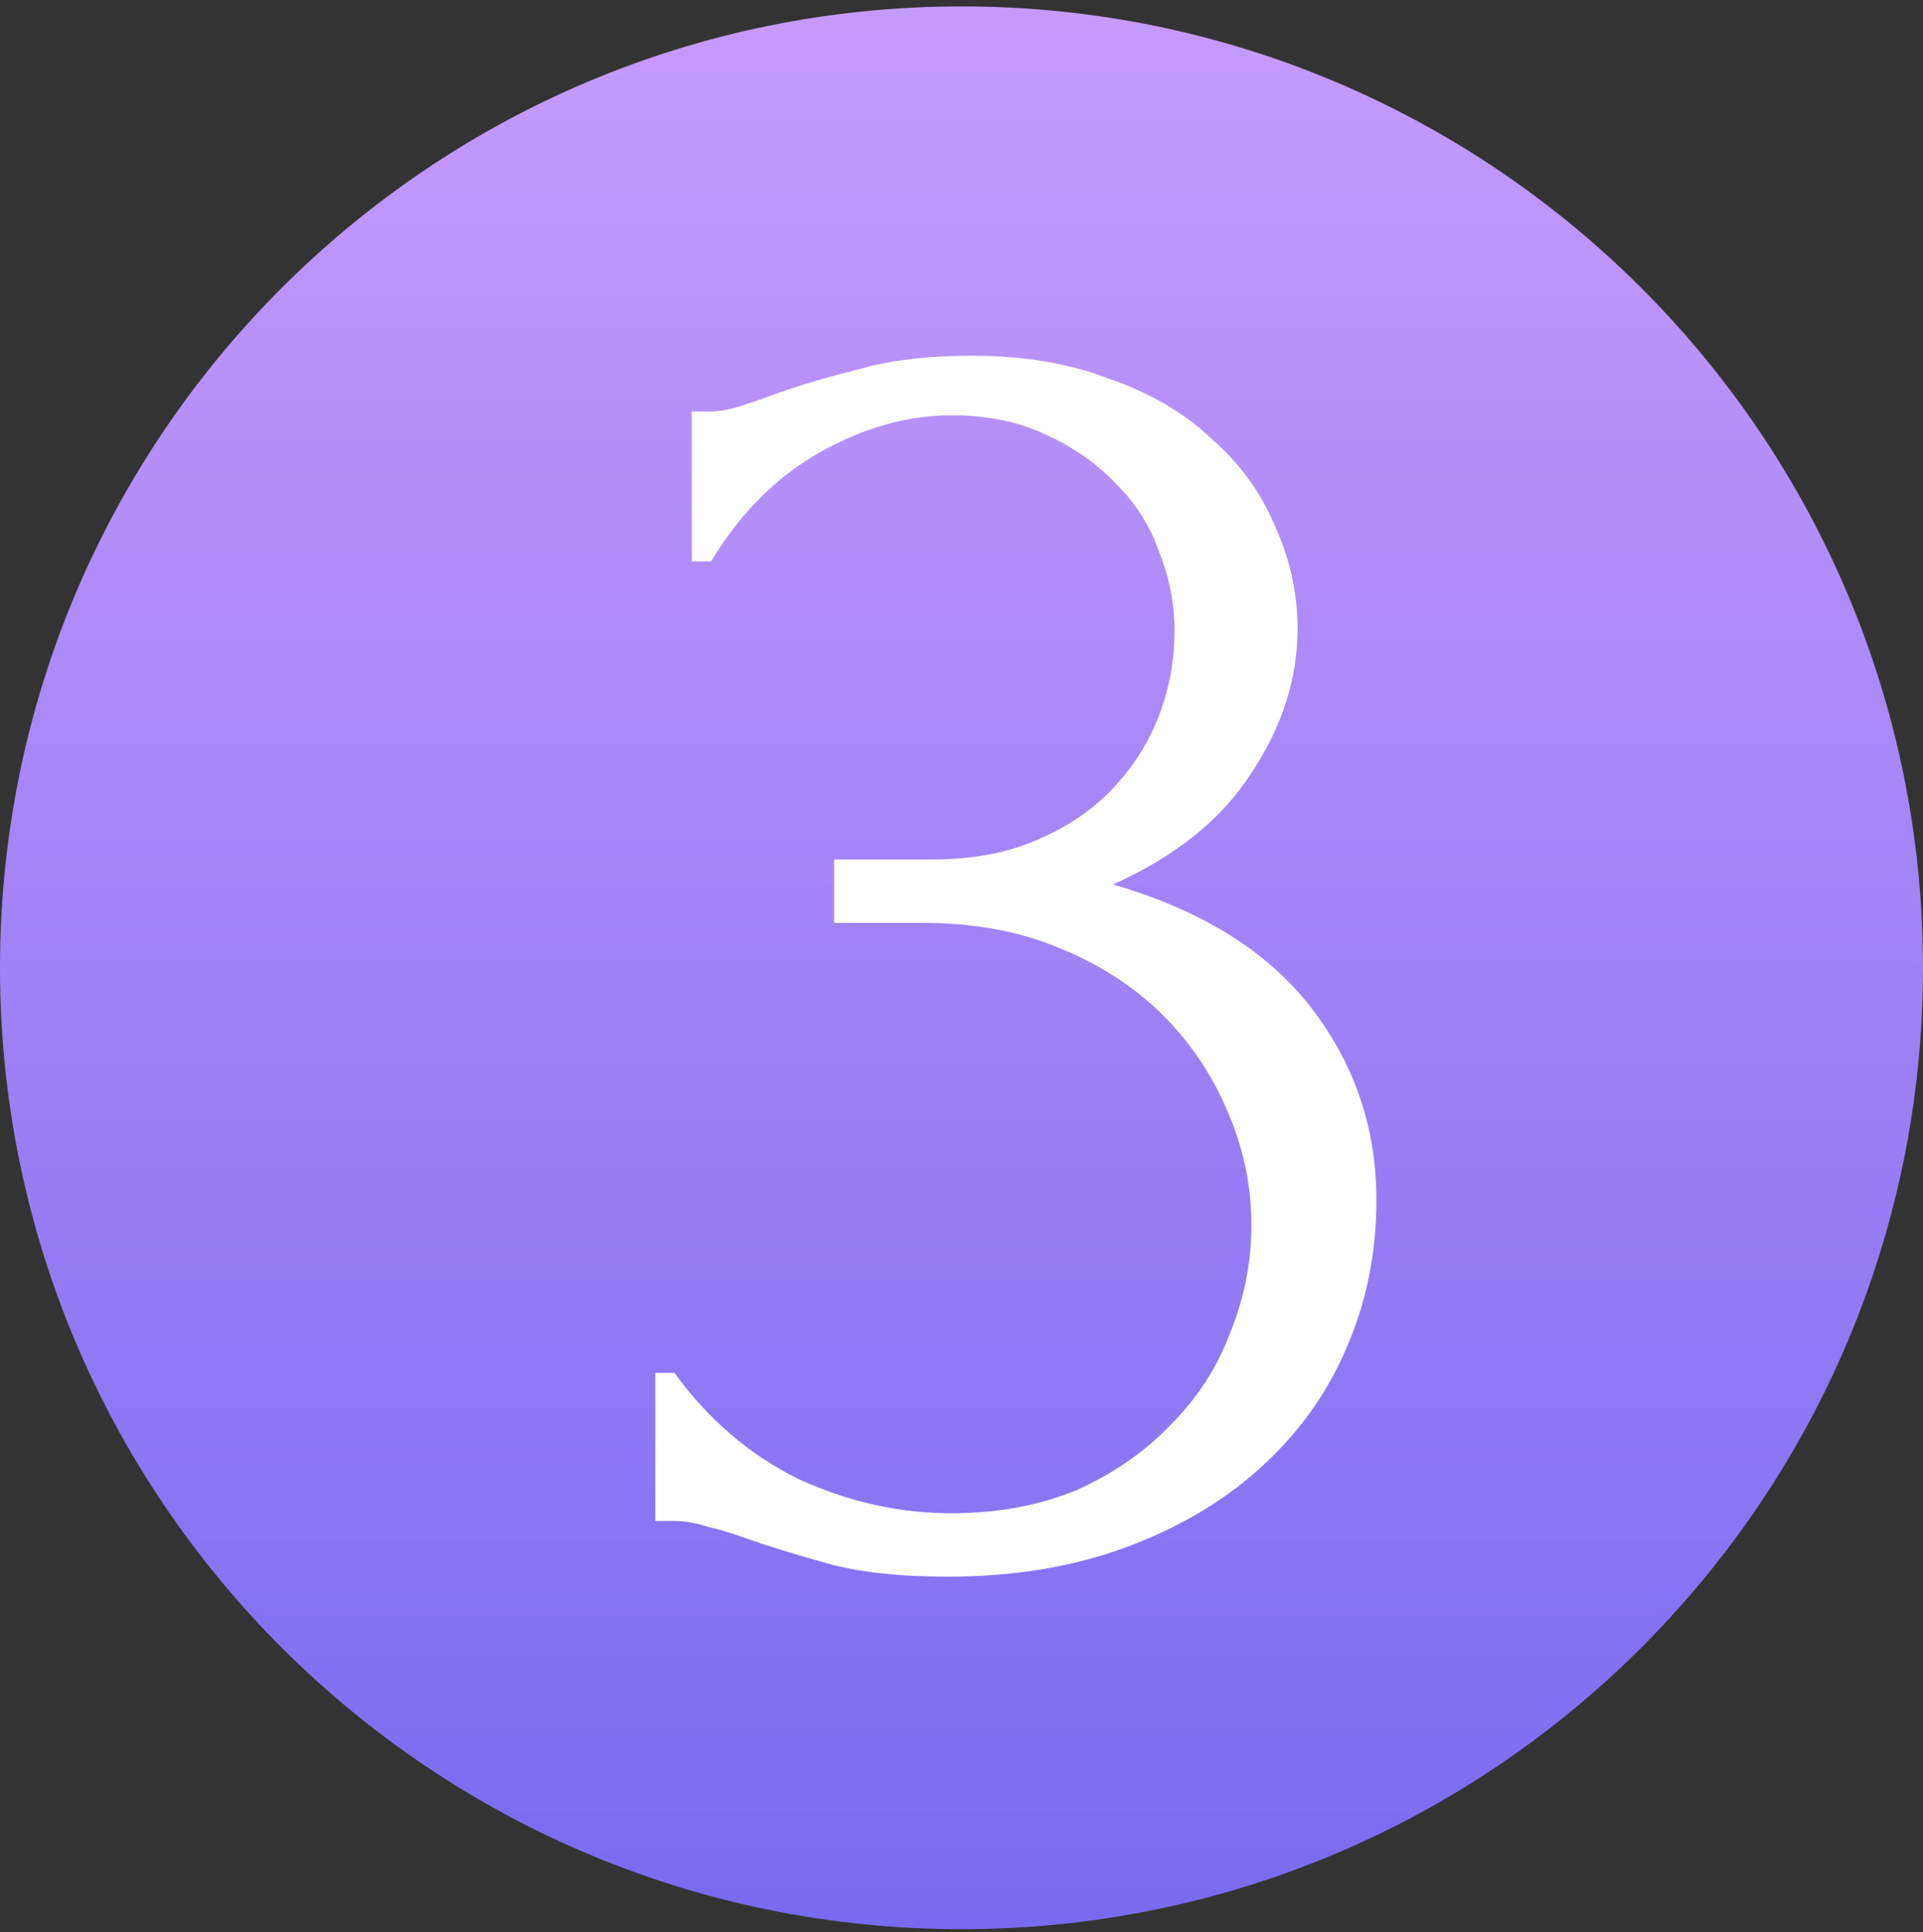
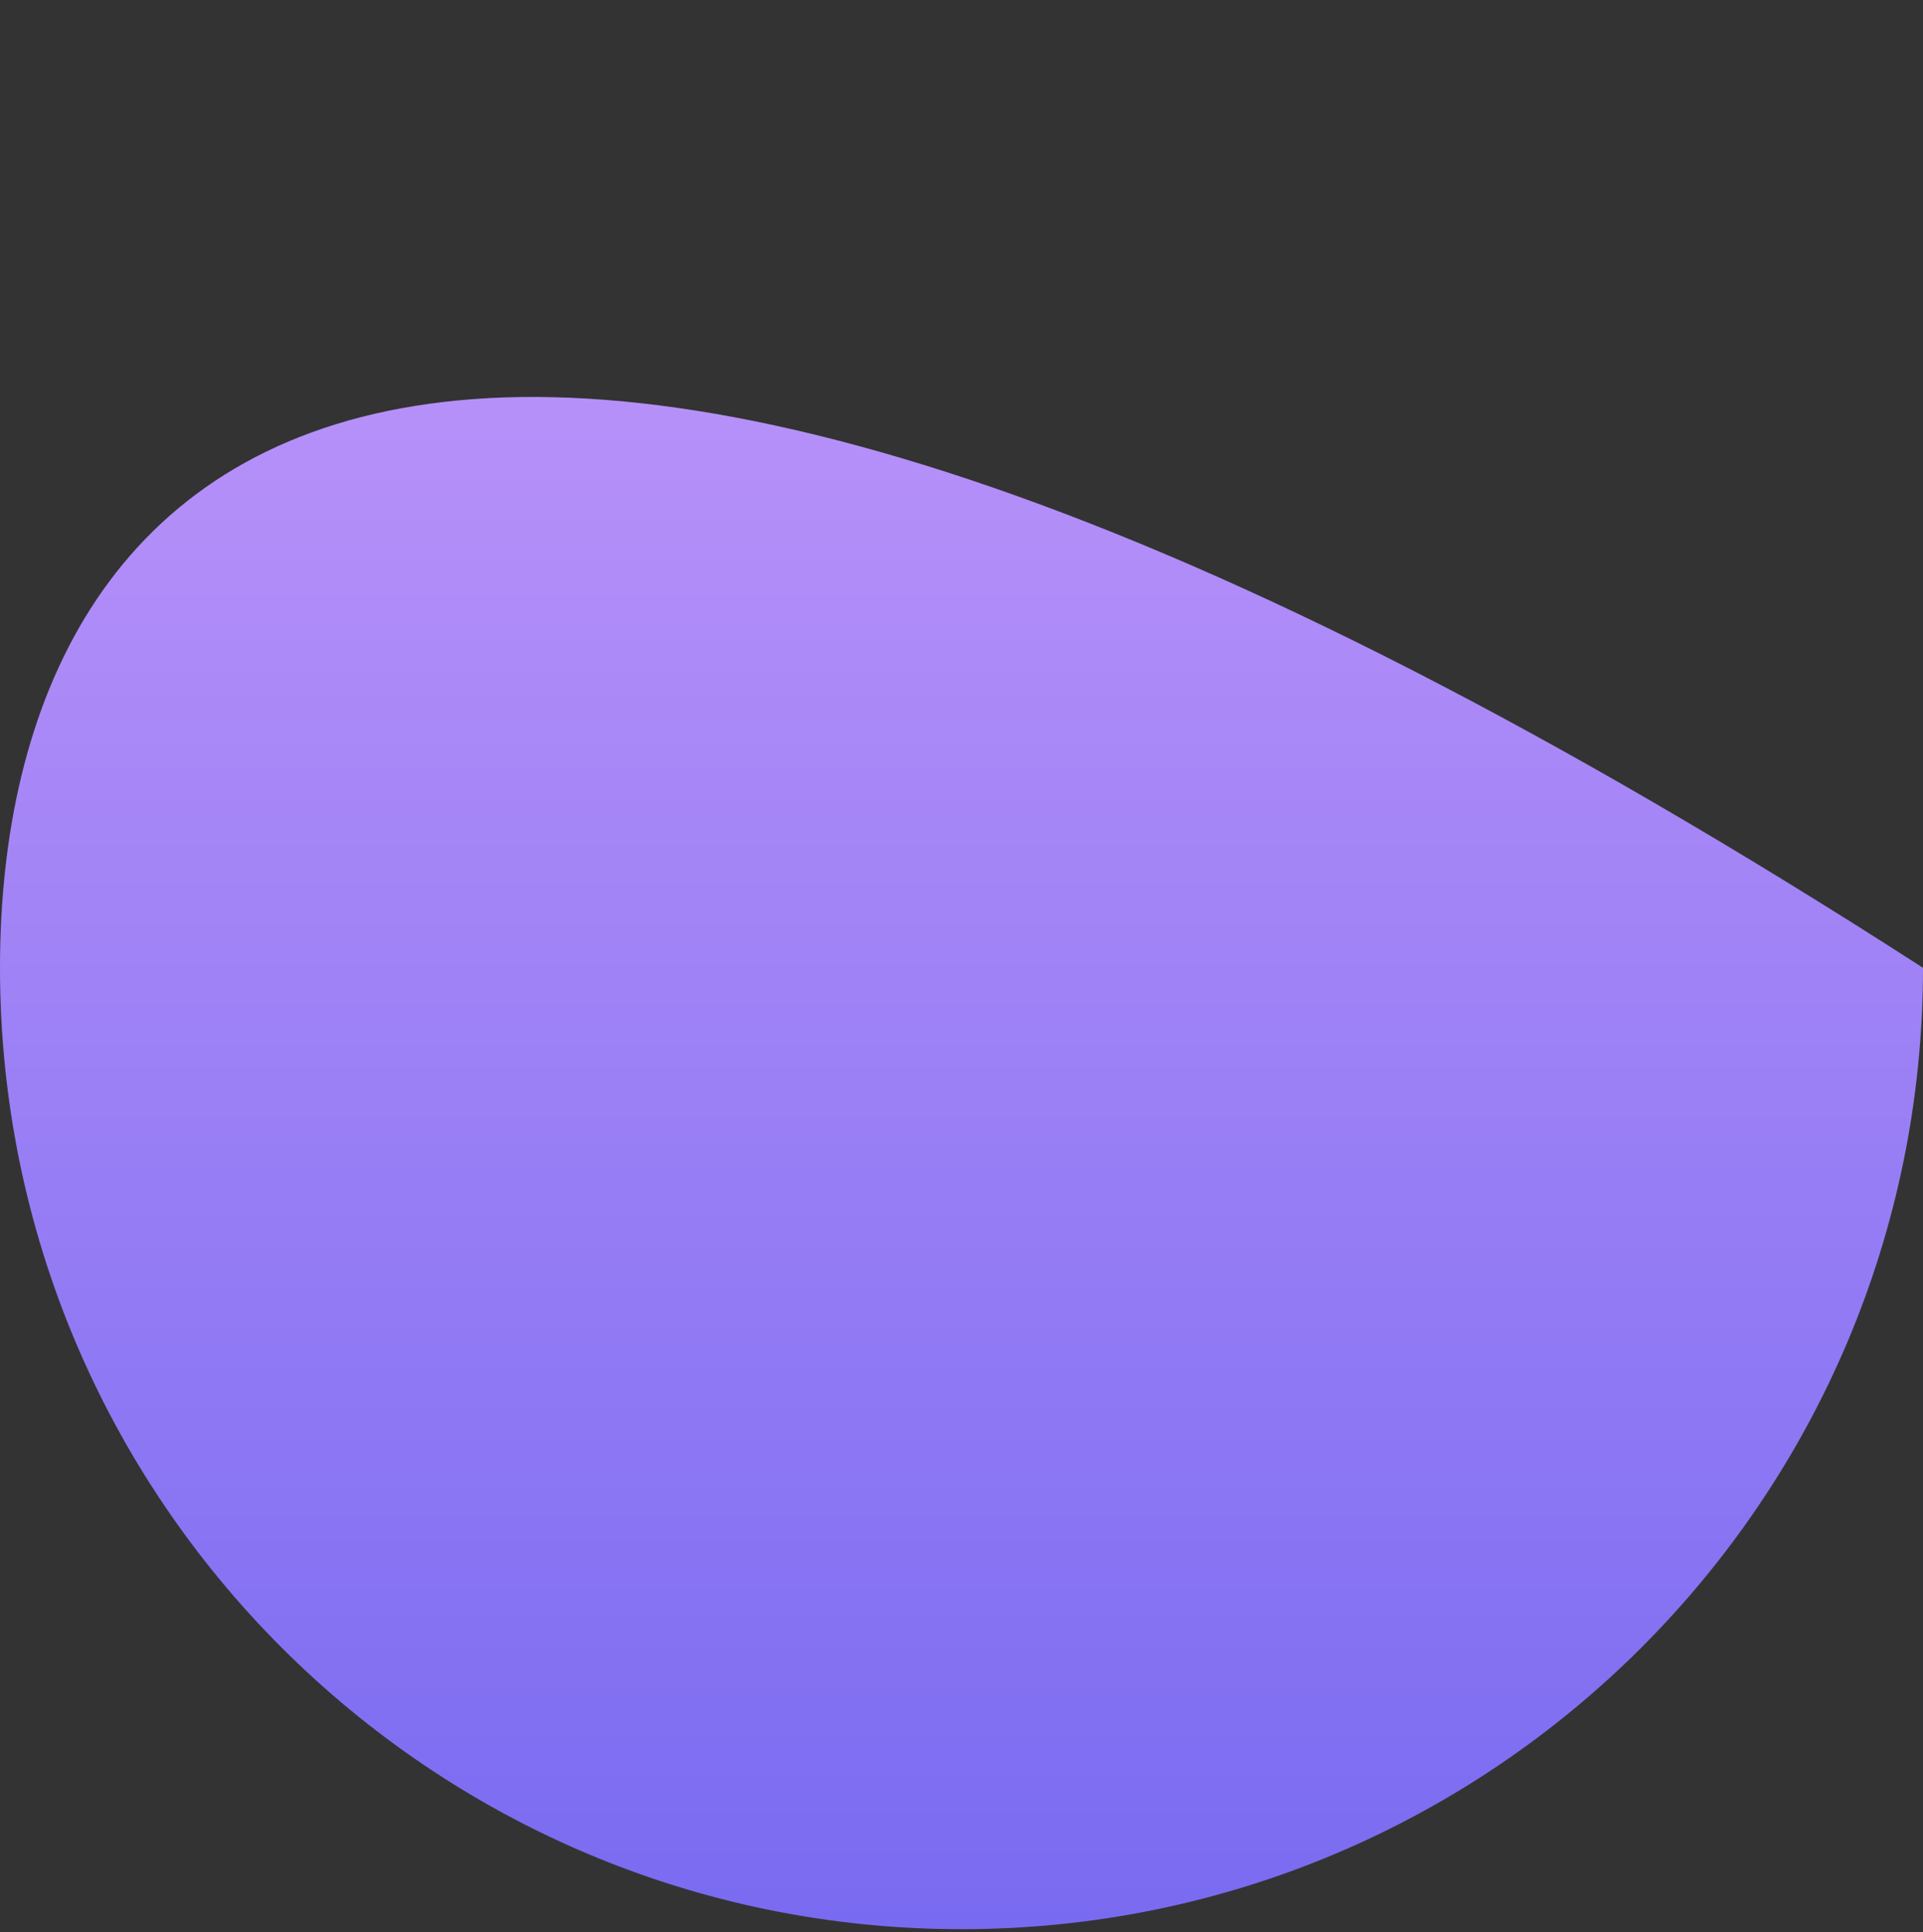
<svg xmlns="http://www.w3.org/2000/svg" width="200" height="201" viewBox="0 0 200 201" fill="none">
  <rect x="0" y="0" width="200" height="201" fill="#333333" stroke="none" />
-   <path d="M100 200.667C155.228 200.667 200 155.895 200 100.667C200 45.438 155.228 0.667 100 0.667C44.772 0.667 0 45.438 0 100.667C0 155.895 44.772 200.667 100 200.667Z" fill="url(#paint0_linear_175_9)" />
-   <path d="M71.952 42.8H73.752C74.819 42.8 75.952 42.6 77.152 42.2C78.352 41.8 79.686 41.333 81.152 40.8C83.419 40 86.152 39.2 89.352 38.4C92.552 37.467 96.486 37 101.152 37C106.486 37 111.219 37.8 115.352 39.4C119.619 40.867 123.152 42.933 125.952 45.6C128.886 48.133 131.086 51.133 132.552 54.6C134.152 58.067 134.952 61.667 134.952 65.4C134.952 70.6 133.352 75.6 130.152 80.4C127.086 85.2 122.286 89.067 115.752 92C124.952 94.667 131.819 98.933 136.352 104.8C140.886 110.667 143.152 117.333 143.152 124.8C143.152 130.4 142.086 135.6 139.952 140.4C137.952 145.067 134.952 149.2 130.952 152.8C127.086 156.267 122.419 159 116.952 161C111.486 163 105.352 164 98.552 164C93.486 164 89.286 163.533 85.952 162.6C82.619 161.667 79.819 160.8 77.552 160C76.086 159.467 74.752 159.067 73.552 158.8C72.352 158.4 71.152 158.2 69.952 158.2H68.152V142.8H70.152C73.619 147.6 77.886 151.267 82.952 153.8C88.152 156.2 93.486 157.4 98.952 157.4C103.752 157.4 108.086 156.6 111.952 155C115.819 153.267 119.086 151 121.752 148.2C124.552 145.4 126.619 142.2 127.952 138.6C129.419 135 130.152 131.267 130.152 127.4C130.152 123.4 129.352 119.533 127.752 115.8C126.152 111.933 123.886 108.533 120.952 105.6C118.019 102.667 114.419 100.333 110.152 98.6C106.019 96.867 101.286 96 95.952 96H86.752V89.4H96.952C101.086 89.4 104.686 88.733 107.752 87.4C110.952 86.067 113.619 84.267 115.752 82C117.886 79.733 119.486 77.2 120.552 74.4C121.619 71.6 122.152 68.667 122.152 65.6C122.152 62.8 121.619 60.067 120.552 57.4C119.619 54.733 118.152 52.4 116.152 50.4C114.152 48.267 111.686 46.533 108.752 45.2C105.952 43.867 102.686 43.2 98.952 43.2C94.419 43.2 89.886 44.467 85.352 47C80.819 49.533 77.019 53.333 73.952 58.4H71.952V42.8Z" fill="white" />
+   <path d="M100 200.667C155.228 200.667 200 155.895 200 100.667C44.772 0.667 0 45.438 0 100.667C0 155.895 44.772 200.667 100 200.667Z" fill="url(#paint0_linear_175_9)" />
  <defs>
    <linearGradient id="paint0_linear_175_9" x1="100" y1="-19.334" x2="100" y2="220.667" gradientUnits="userSpaceOnUse">
      <stop stop-color="#CE9FFC" />
      <stop offset="0.979" stop-color="#7367F0" />
    </linearGradient>
  </defs>
</svg>